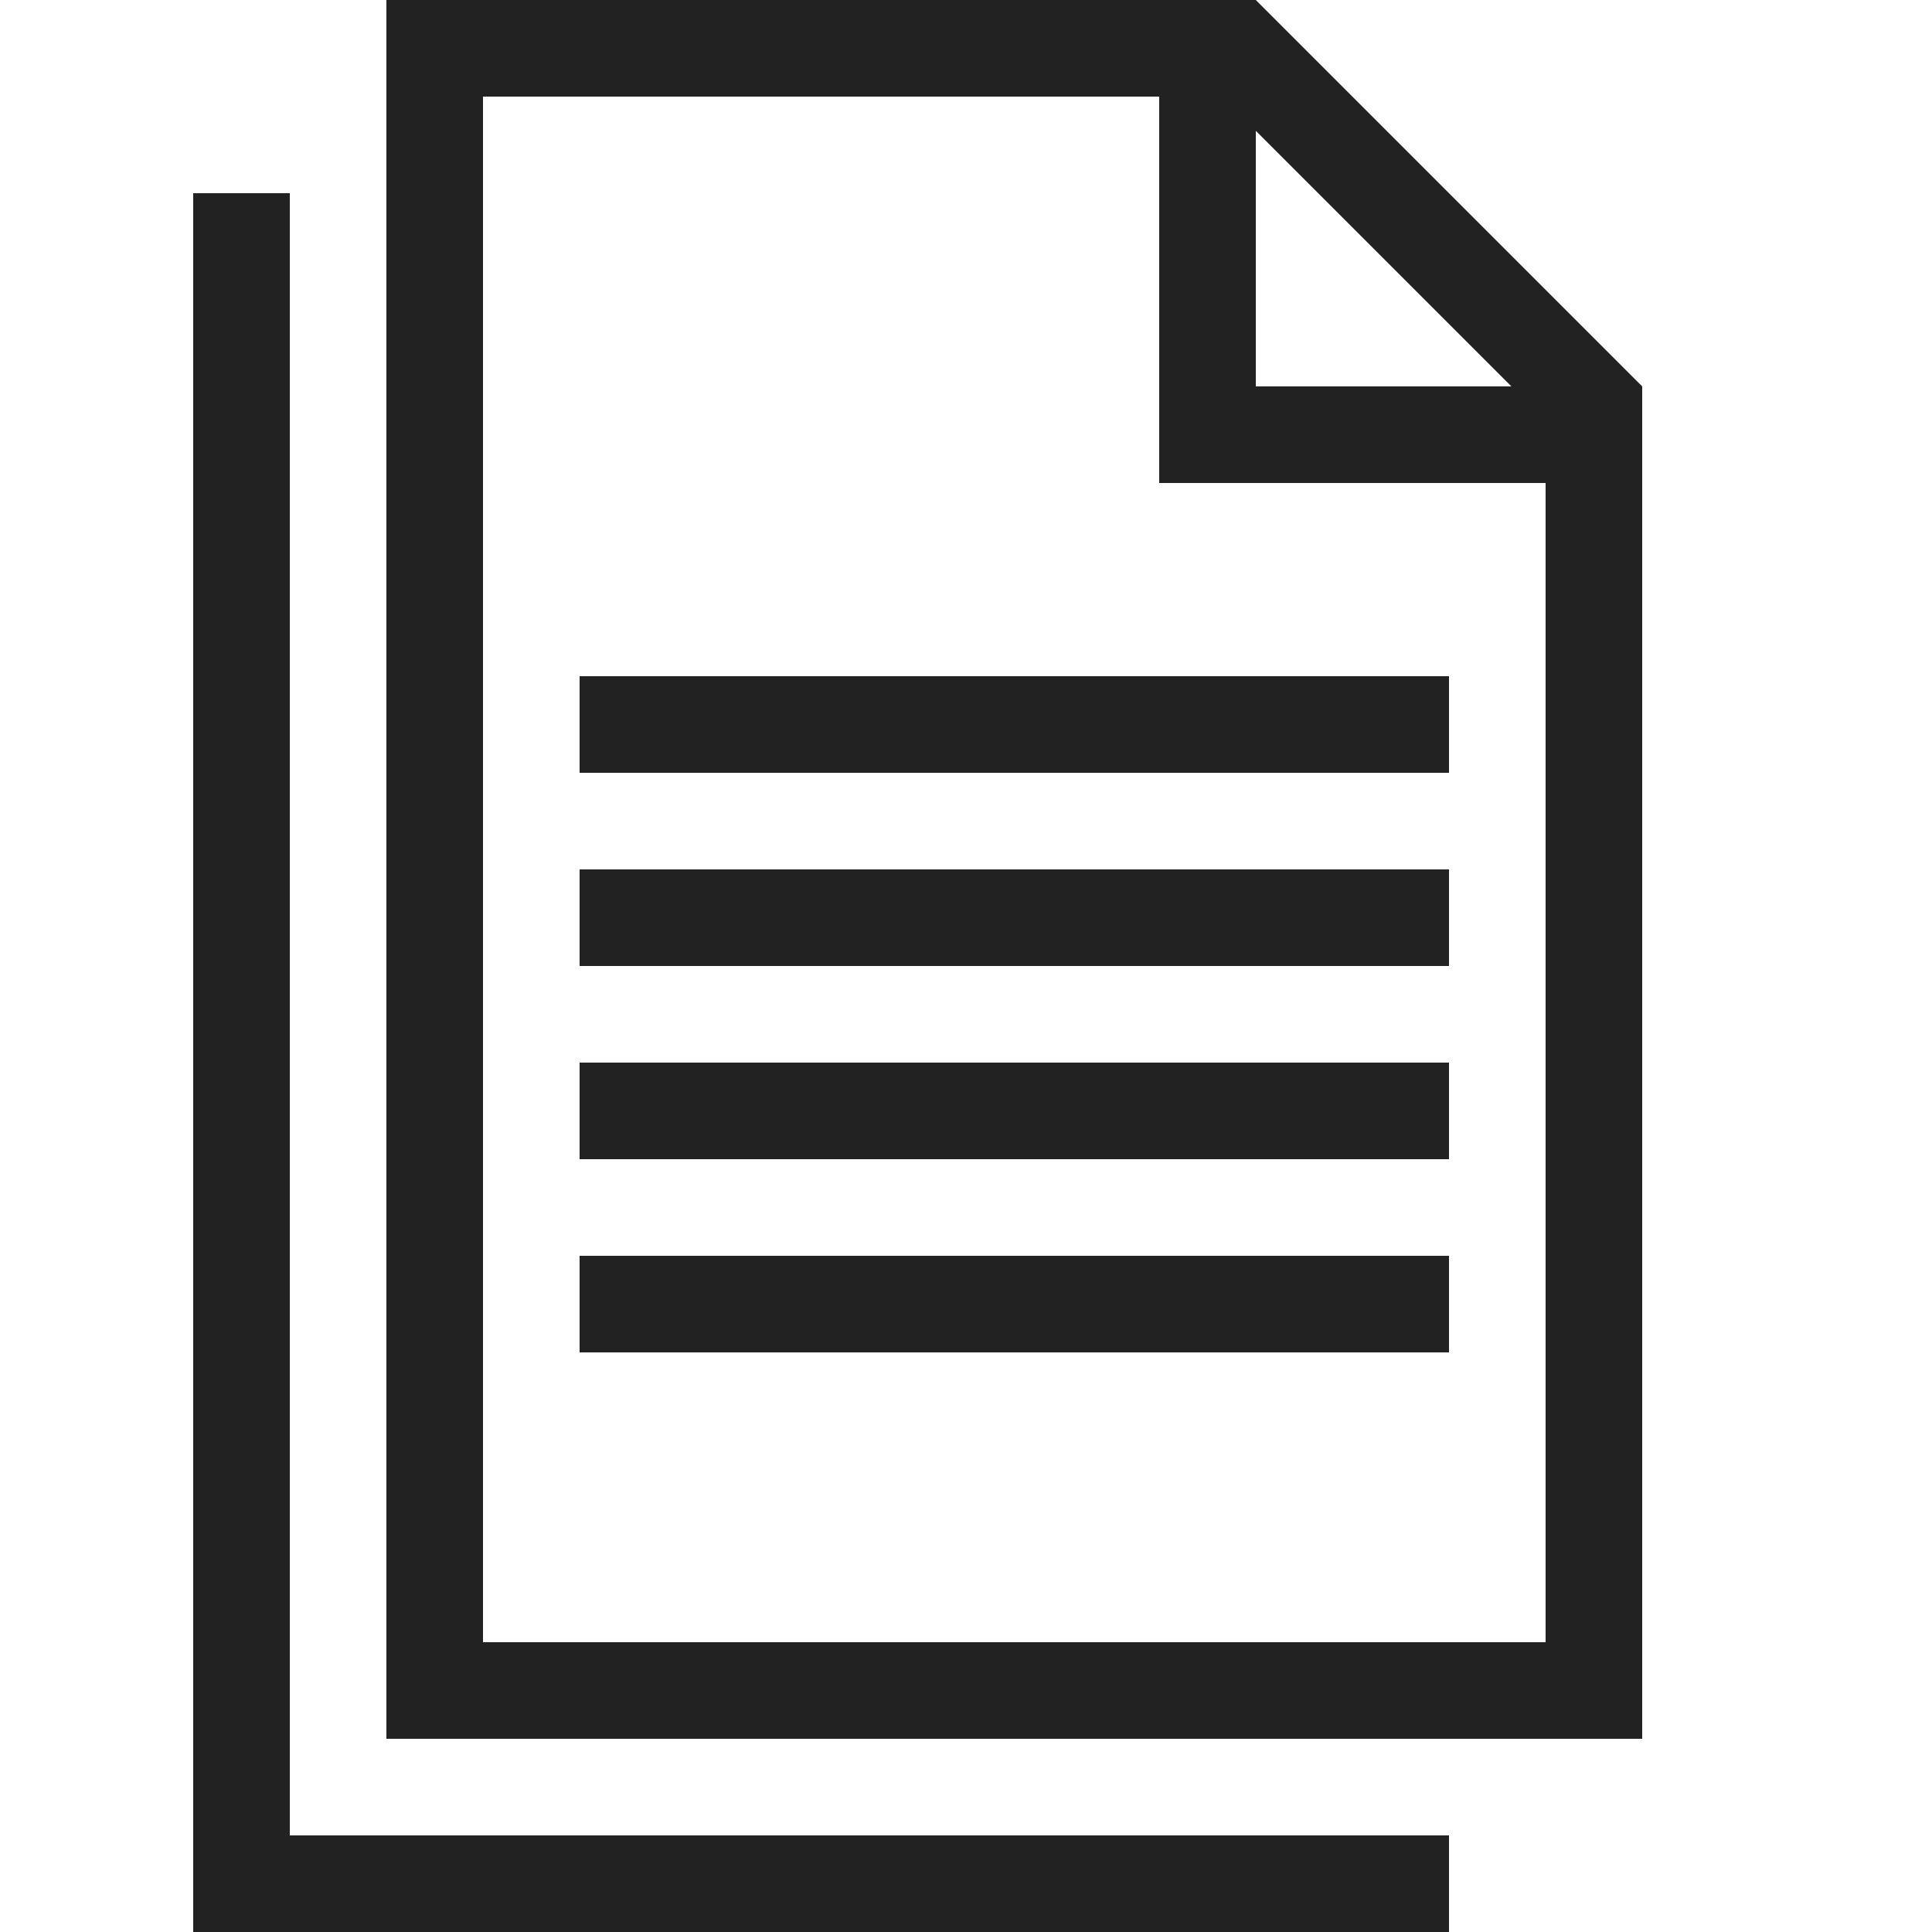
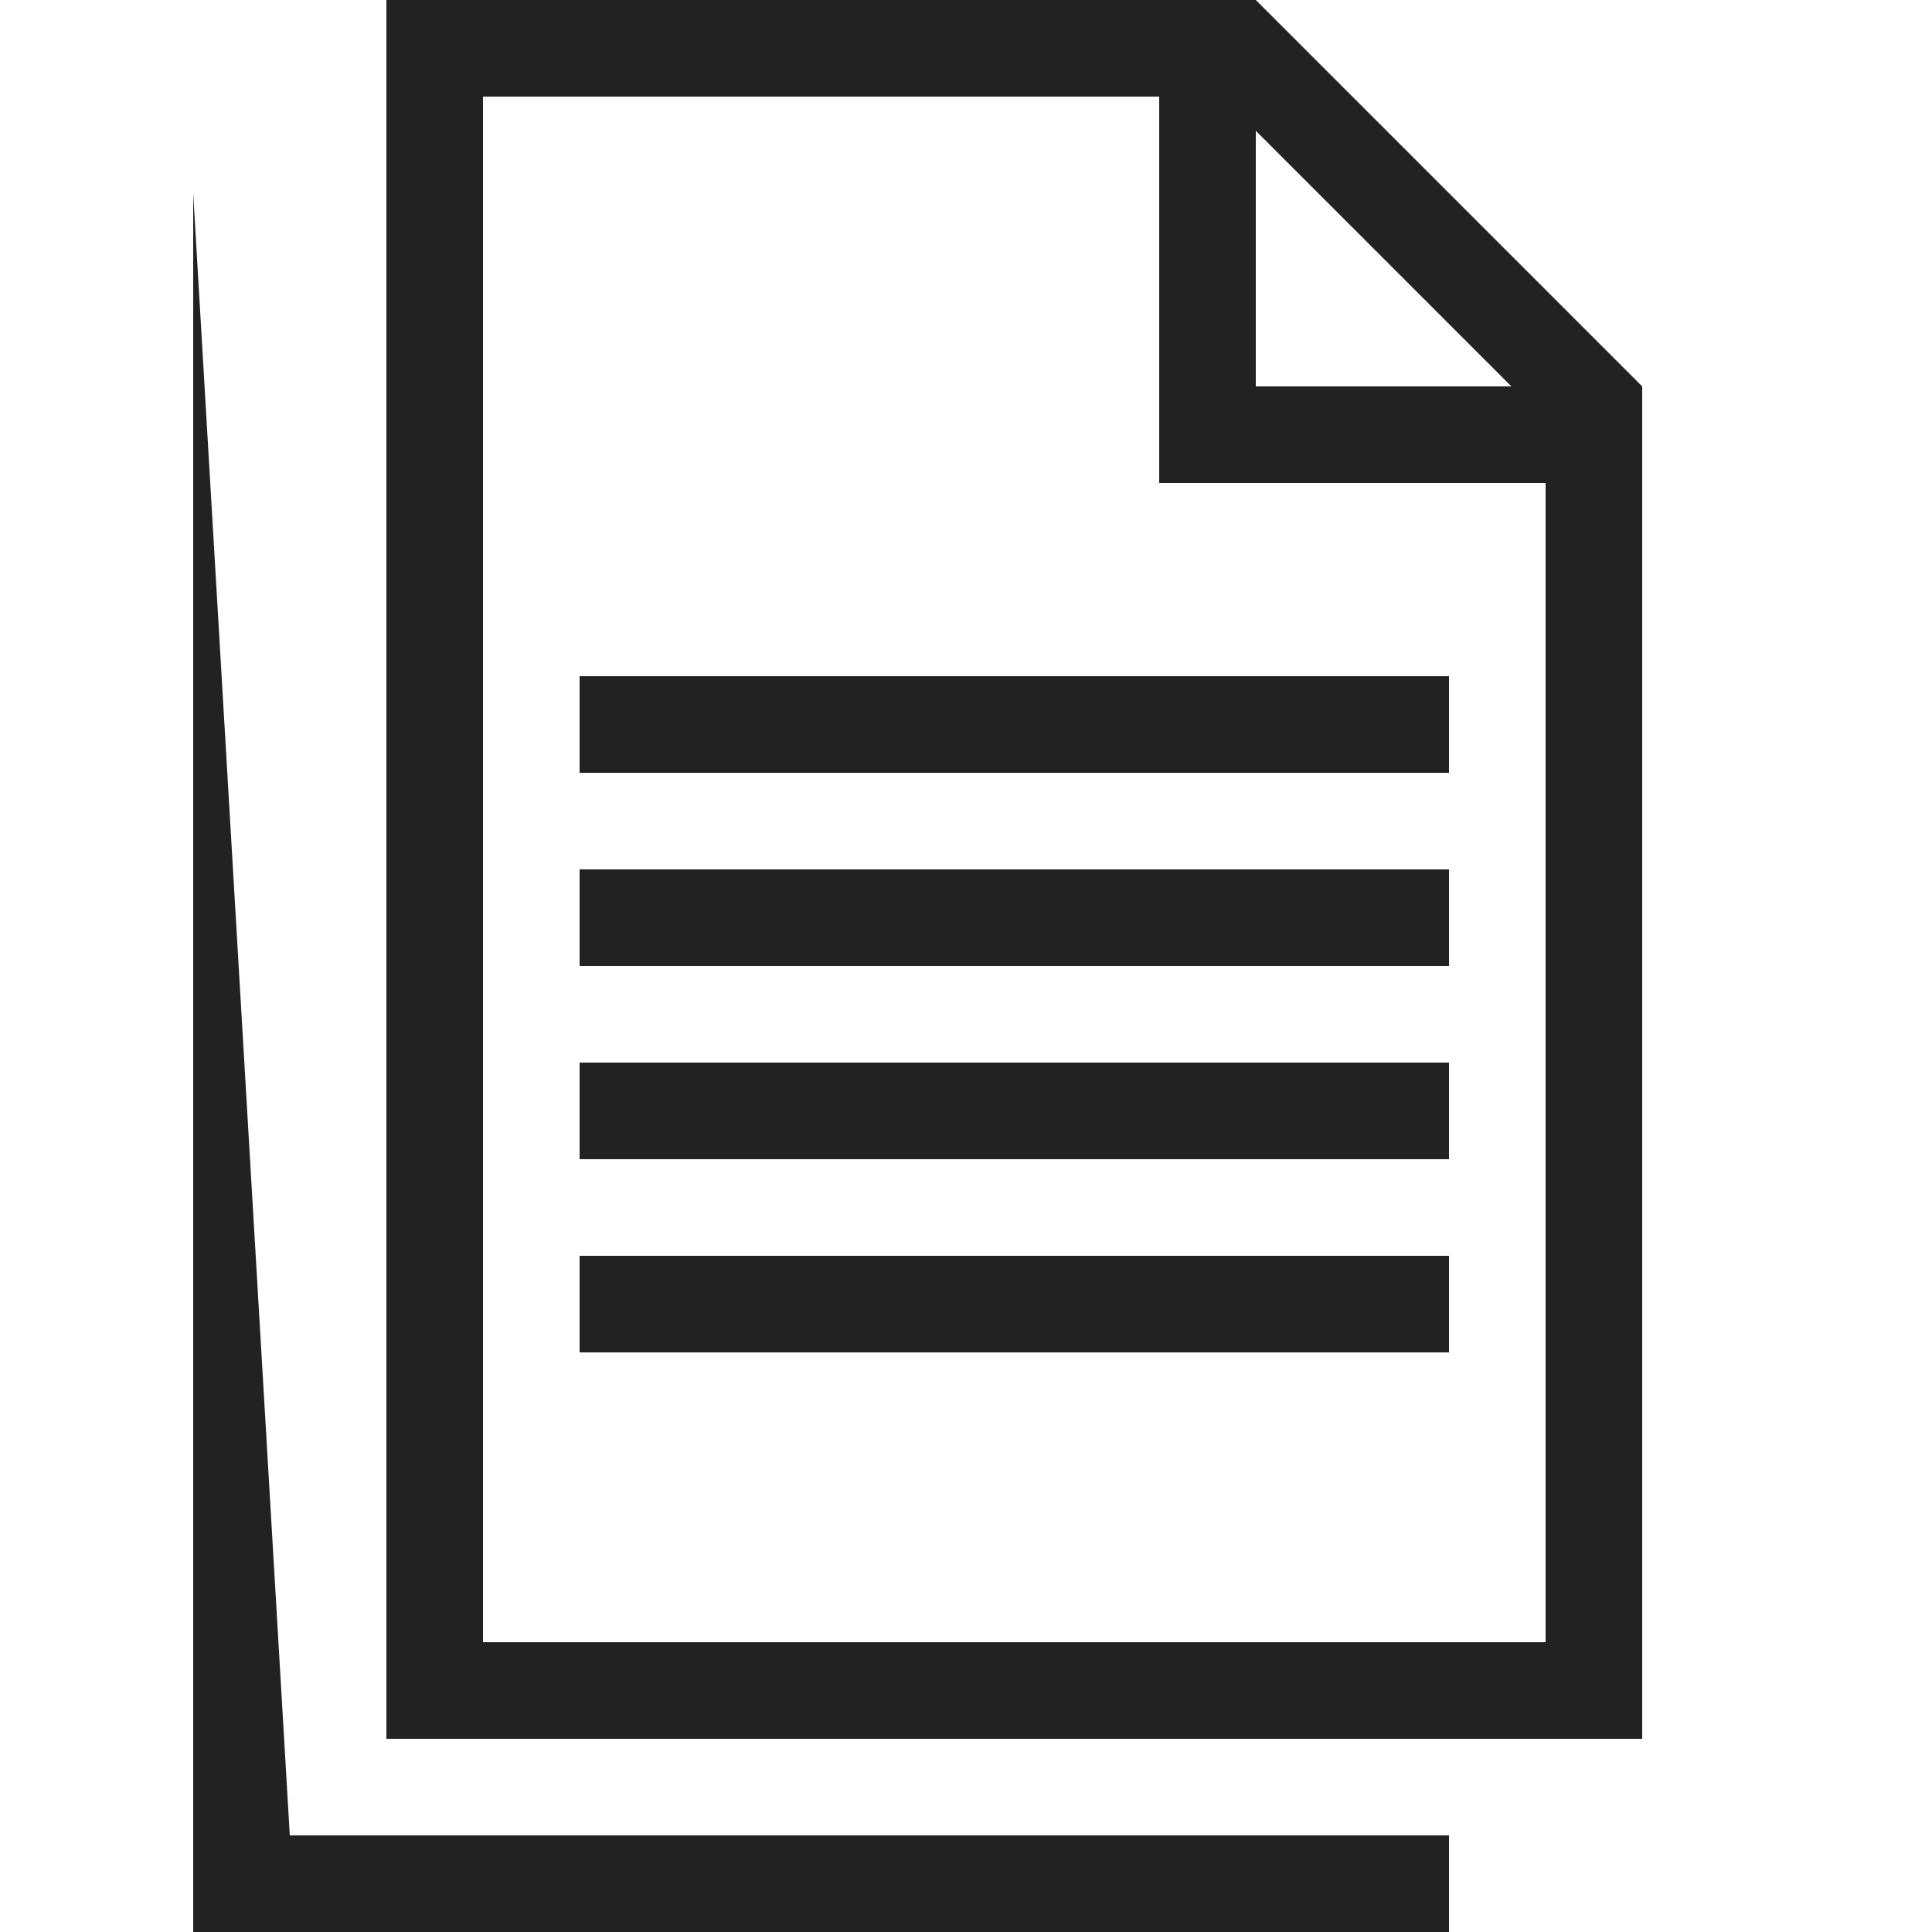
<svg xmlns="http://www.w3.org/2000/svg" width="800px" height="800px" viewBox="0 0 20 20" version="1.1">
  <g id="layer1">
-     <path d="M 4 0 L 4 18 L 17 18 L 17 5 L 17 4 L 13 0 L 12 0 L 4 0 z M 5 1 L 12 1 L 12 4 L 12 5 L 16 5 L 16 17 L 5 17 L 5 1 z M 13 1.354 L 15.646 4 L 13 4 L 13 1.354 z M 2 2 L 2 19 L 2 20 L 3 20 L 15 20 L 15 19 L 3 19 L 3 2 L 2 2 z M 6 7 L 6 8 L 15 8 L 15 7 L 6 7 z M 6 9 L 6 10 L 15 10 L 15 9 L 6 9 z M 6 11 L 6 12 L 15 12 L 15 11 L 6 11 z M 6 13 L 6 14 L 15 14 L 15 13 L 6 13 z " style="fill:#222222; fill-opacity:1; stroke:none; stroke-width:0px;" />
+     <path d="M 4 0 L 4 18 L 17 18 L 17 5 L 17 4 L 13 0 L 12 0 L 4 0 z M 5 1 L 12 1 L 12 4 L 12 5 L 16 5 L 16 17 L 5 17 L 5 1 z M 13 1.354 L 15.646 4 L 13 4 L 13 1.354 z M 2 2 L 2 19 L 2 20 L 3 20 L 15 20 L 15 19 L 3 19 L 2 2 z M 6 7 L 6 8 L 15 8 L 15 7 L 6 7 z M 6 9 L 6 10 L 15 10 L 15 9 L 6 9 z M 6 11 L 6 12 L 15 12 L 15 11 L 6 11 z M 6 13 L 6 14 L 15 14 L 15 13 L 6 13 z " style="fill:#222222; fill-opacity:1; stroke:none; stroke-width:0px;" />
  </g>
</svg>